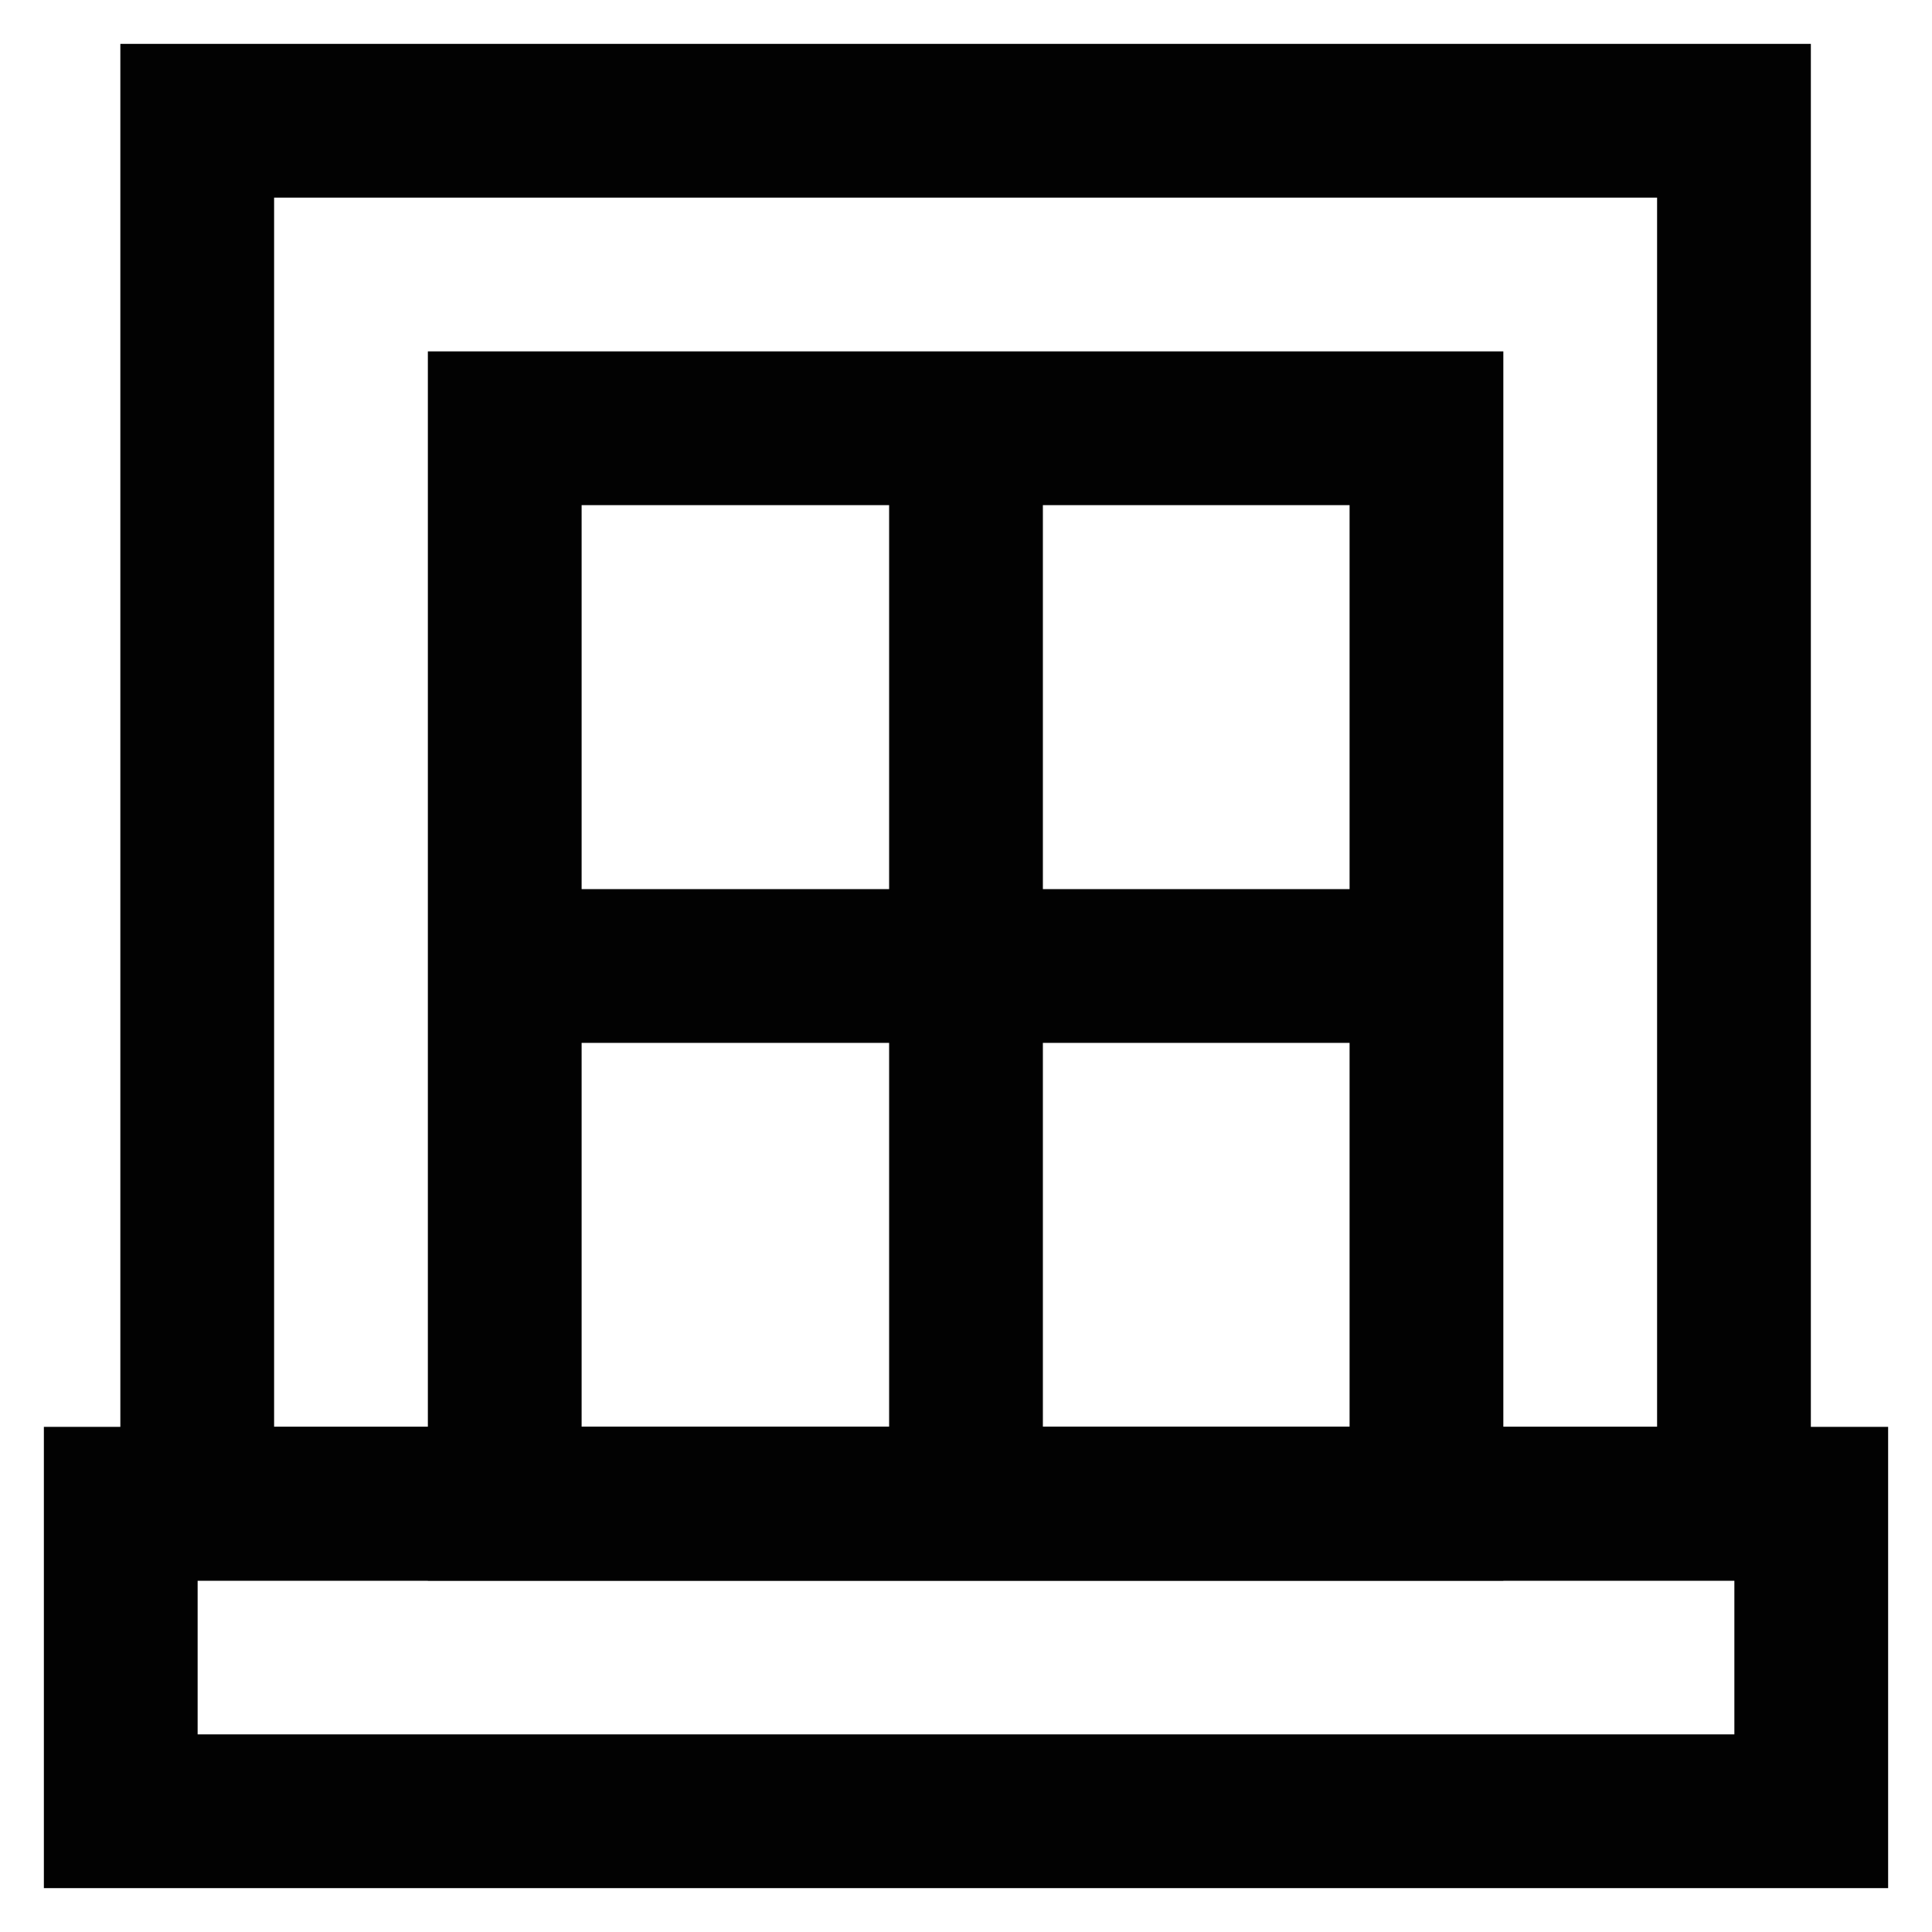
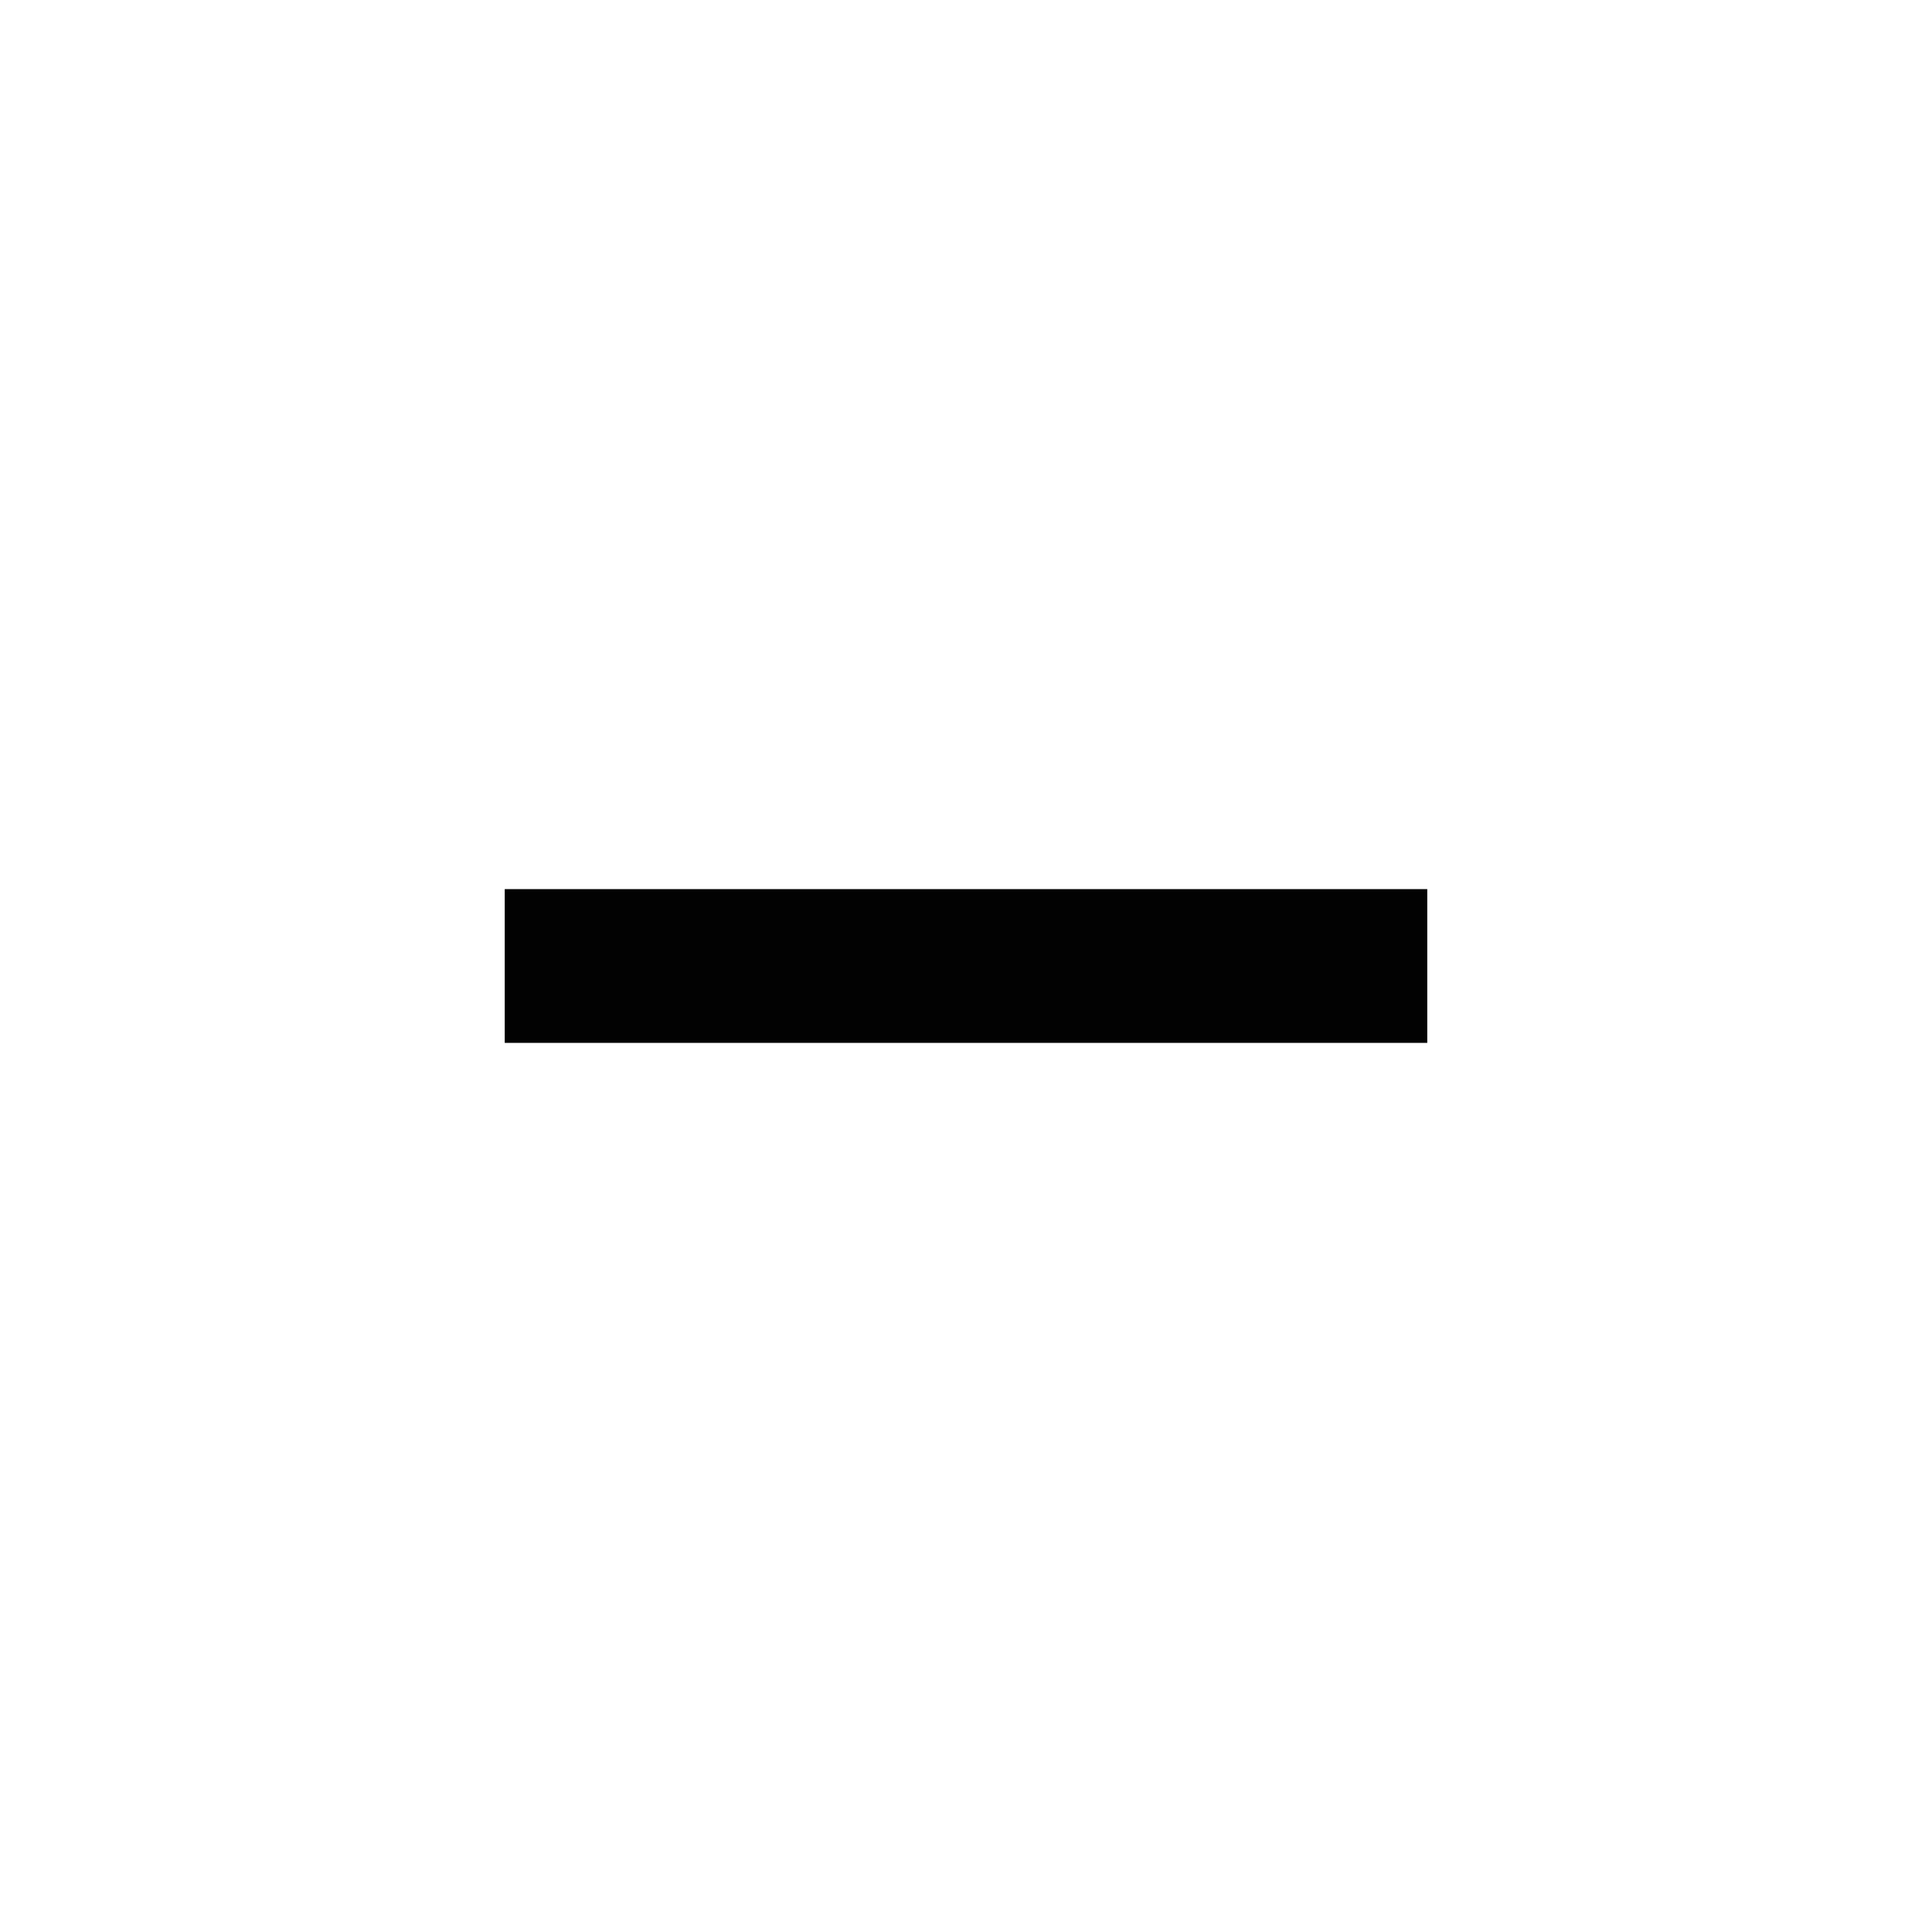
<svg xmlns="http://www.w3.org/2000/svg" width="800px" height="800px" viewBox="0 0 24 24" id="Layer_1" data-name="Layer 1">
  <defs>
    <style>.cls-1{fill:none;stroke:#020202;stroke-miterlimit:10;stroke-width:1.91px;}</style>
  </defs>
-   <rect class="cls-1" x="1.5" y="18.68" width="21" height="3.82" />
-   <rect class="cls-1" x="2.45" y="1.5" width="19.09" height="17.18" />
-   <rect class="cls-1" x="6.27" y="5.32" width="11.45" height="13.36" />
  <line class="cls-1" x1="6.27" y1="12" x2="17.73" y2="12" />
-   <line class="cls-1" x1="12" y1="5.32" x2="12" y2="18.68" />
</svg>